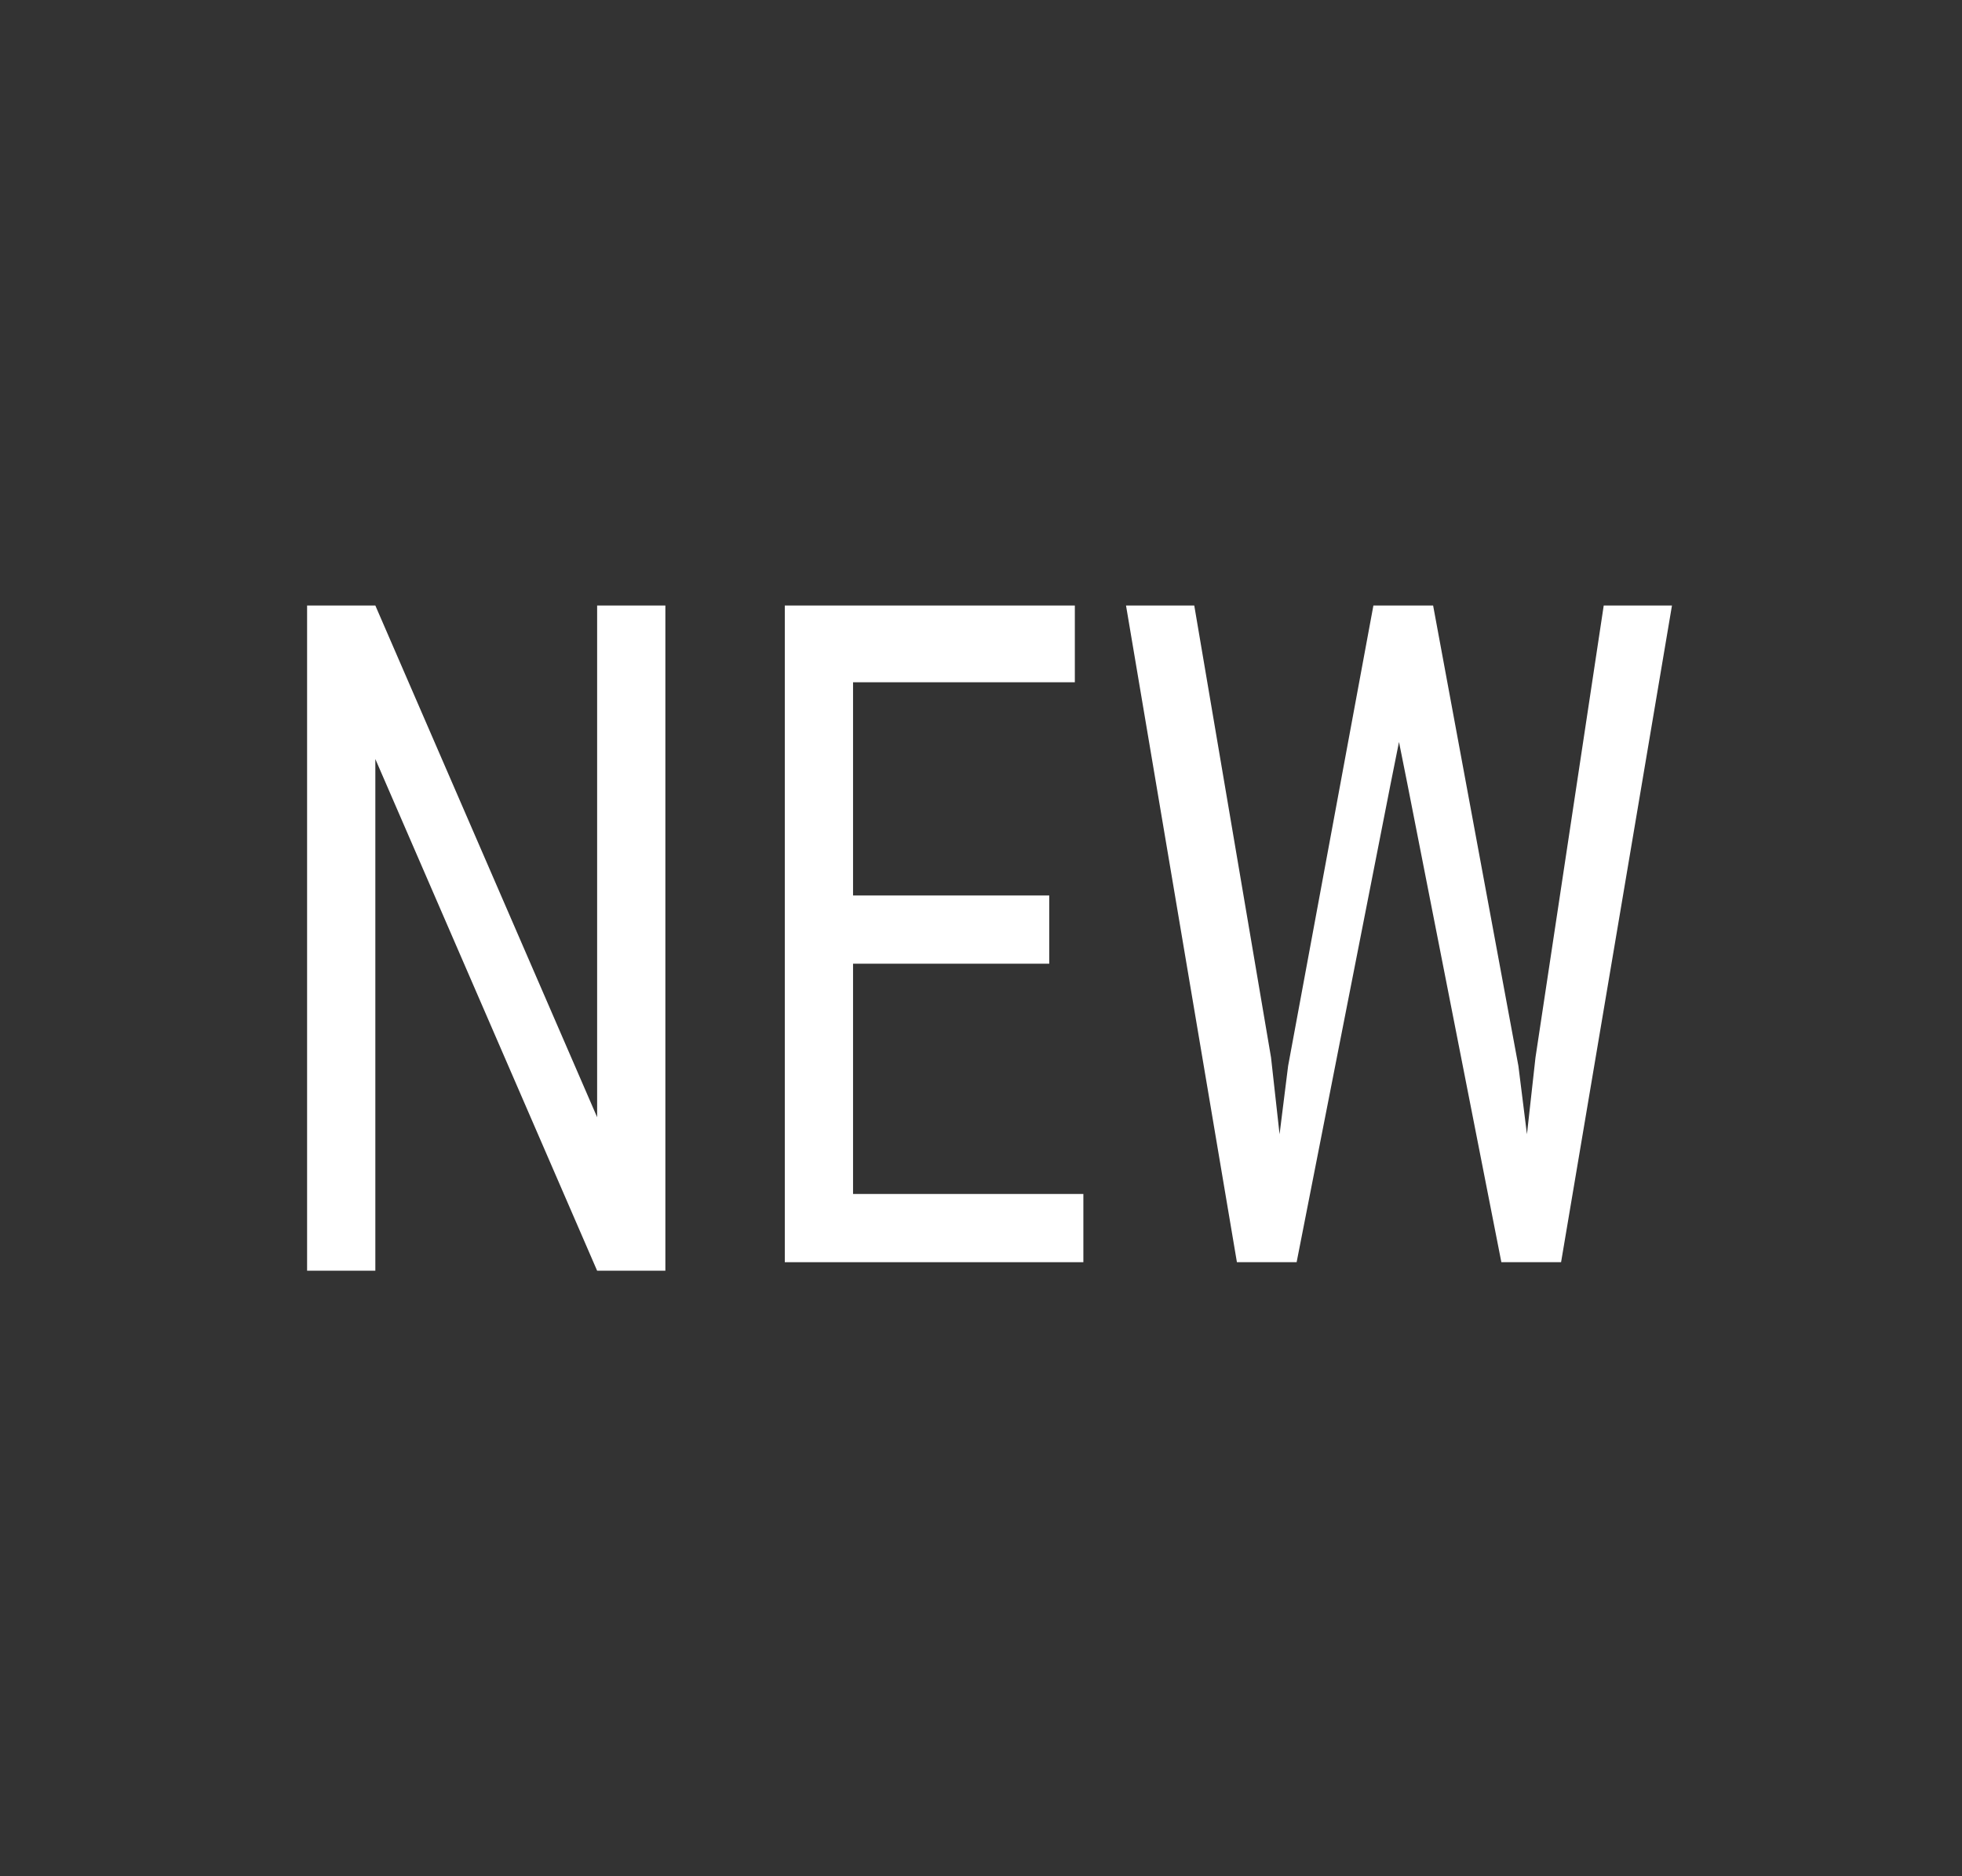
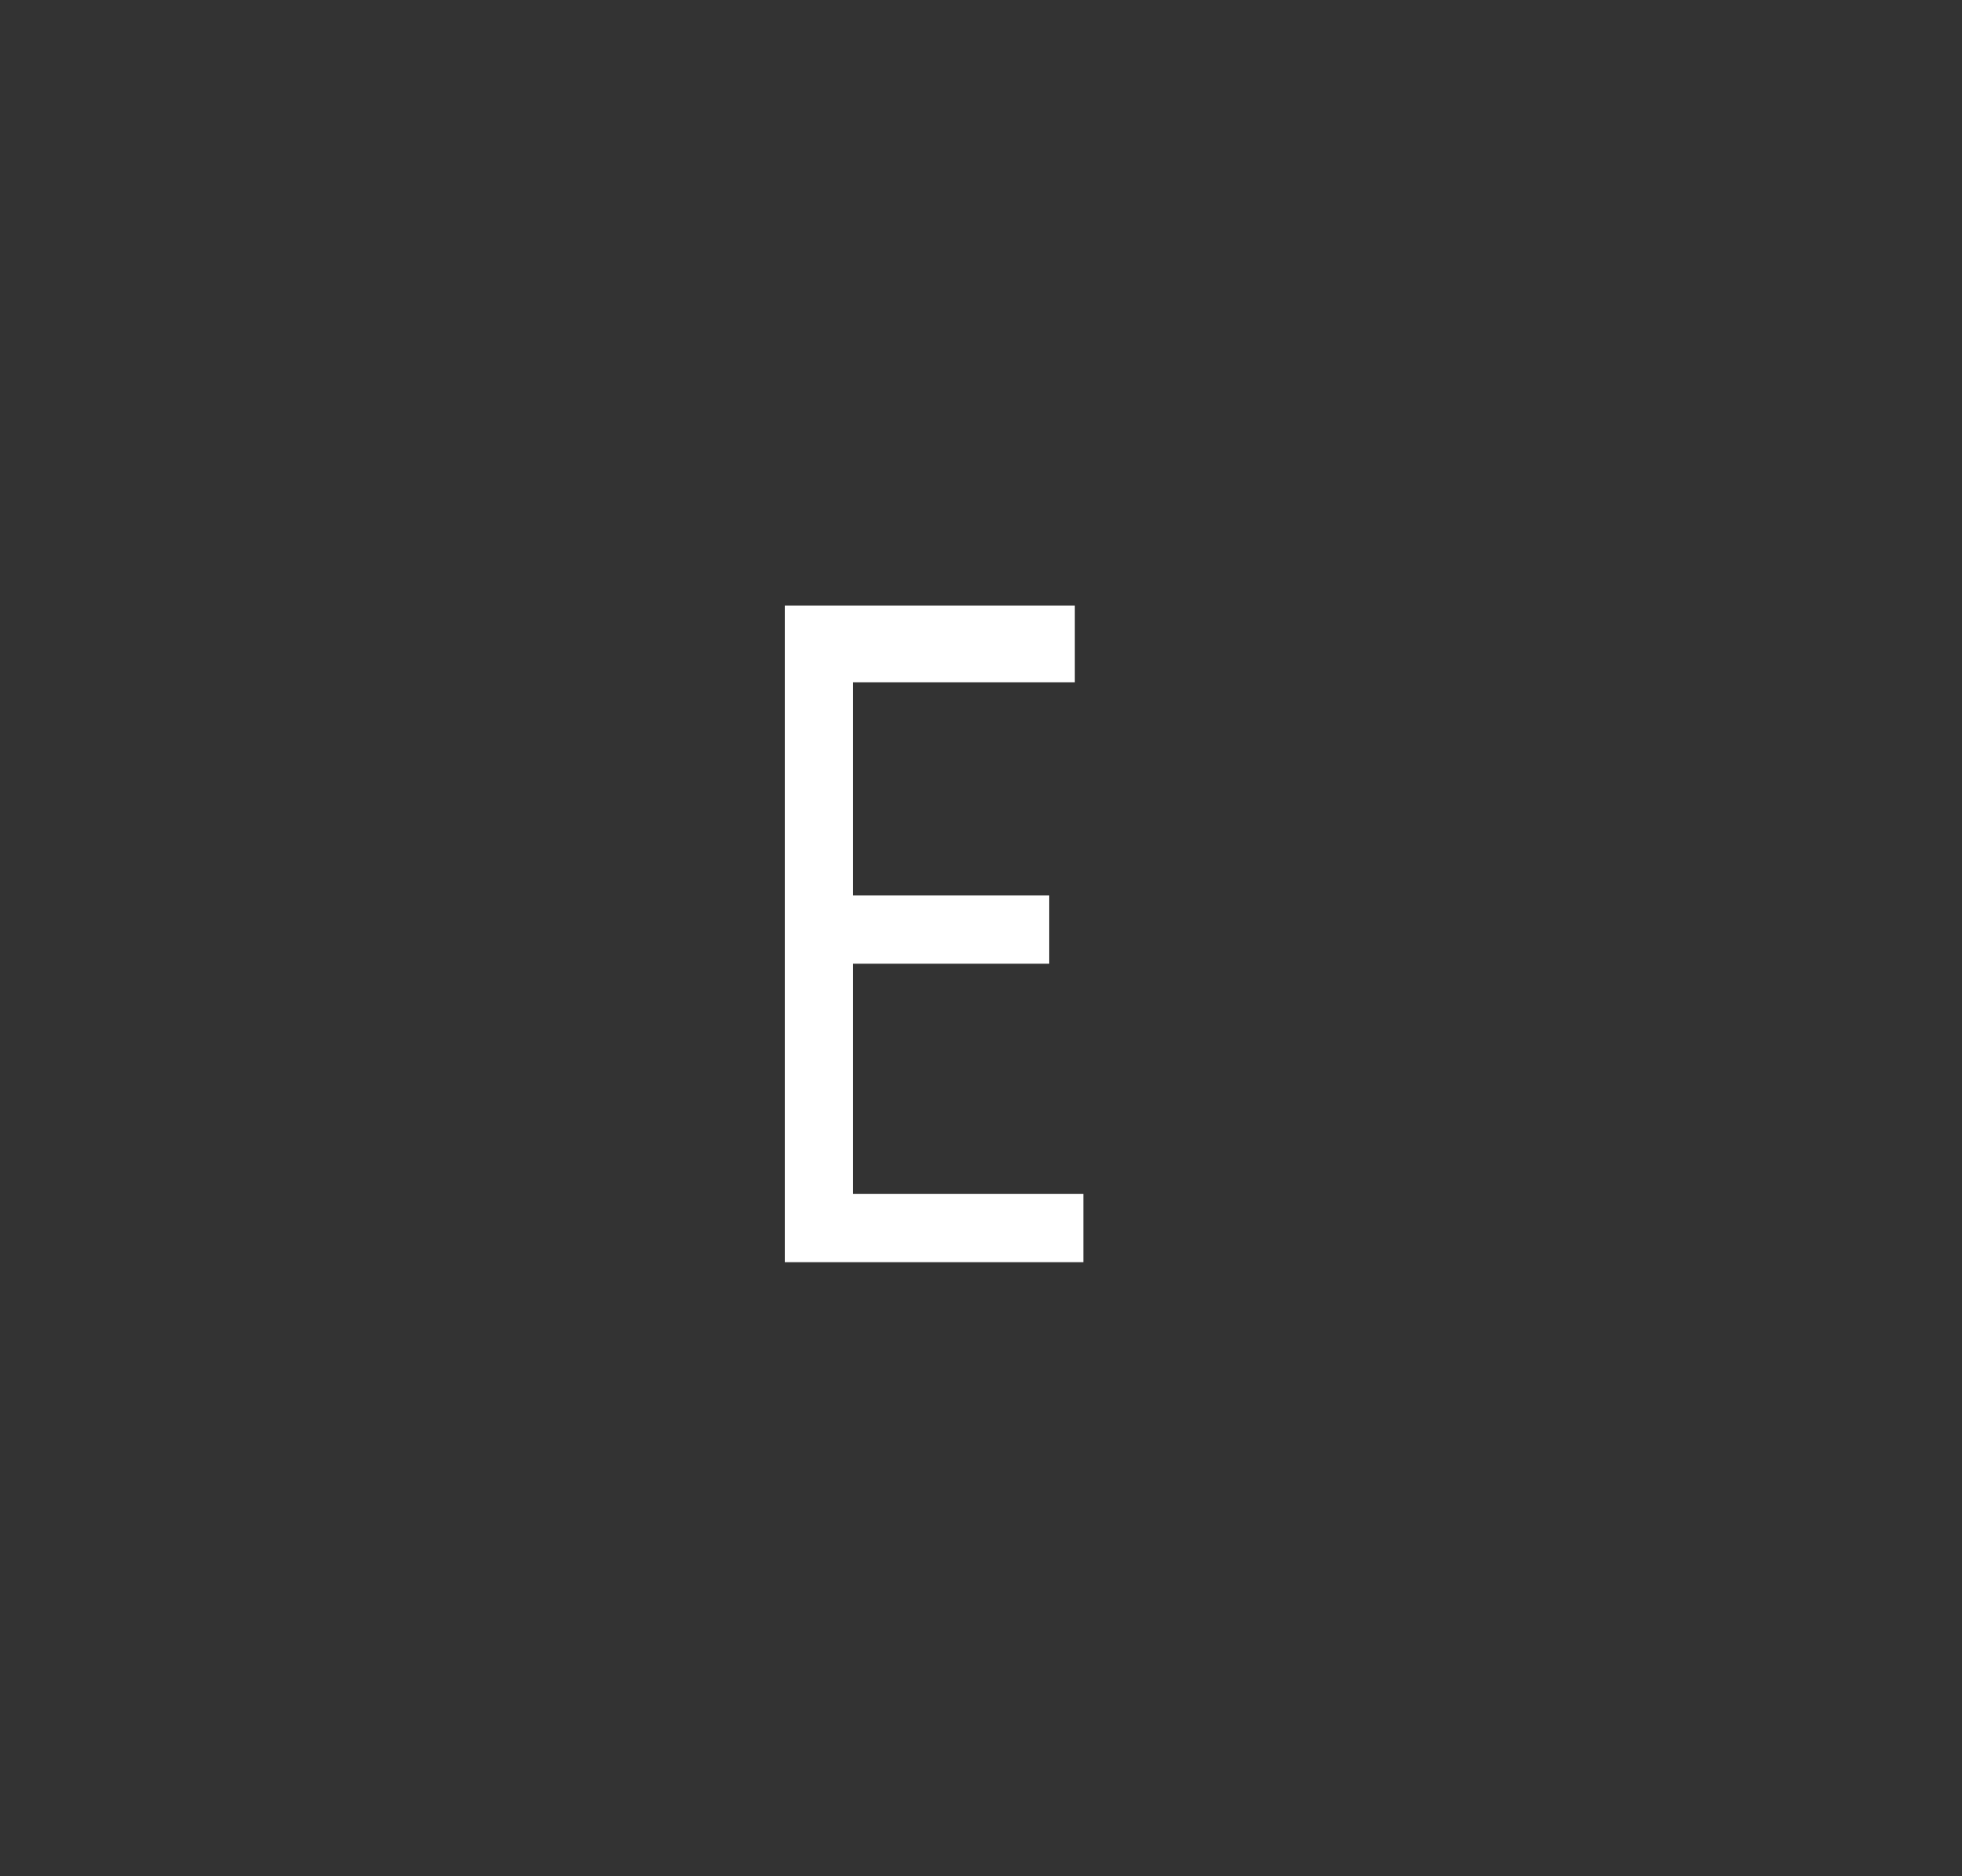
<svg xmlns="http://www.w3.org/2000/svg" version="1.1" id="Warstwa_1" x="0px" y="0px" viewBox="0 0 23 22" style="enable-background:new 0 0 23 22;" xml:space="preserve">
  <rect x="0" y="0" width="23" height="22" fill="#333333" stroke="none" />
  <style type="text/css">
	.st0{fill:#FFFFFF;}
</style>
  <g>
-     <path class="st0" d="M7.8,14.9H7l-2.6-6v6H3.6V7.1h0.8l2.6,6v-6h0.8V14.9z" />
    <path class="st0" d="M12.3,11.3H10V14h2.7v0.8H9.2V7.1h3.4V8H10v2.5h2.3V11.3z" />
-     <path class="st0" d="M14.9,12.4l0.1,0.9l0.1-0.8l1-5.4h0.7l1,5.4l0.1,0.8l0.1-0.9l0.8-5.3h0.8l-1.3,7.7h-0.7l-1.1-5.6l-0.1-0.5   l-0.1,0.5l-1.1,5.6h-0.7l-1.3-7.7h0.8L14.9,12.4z" />
  </g>
</svg>